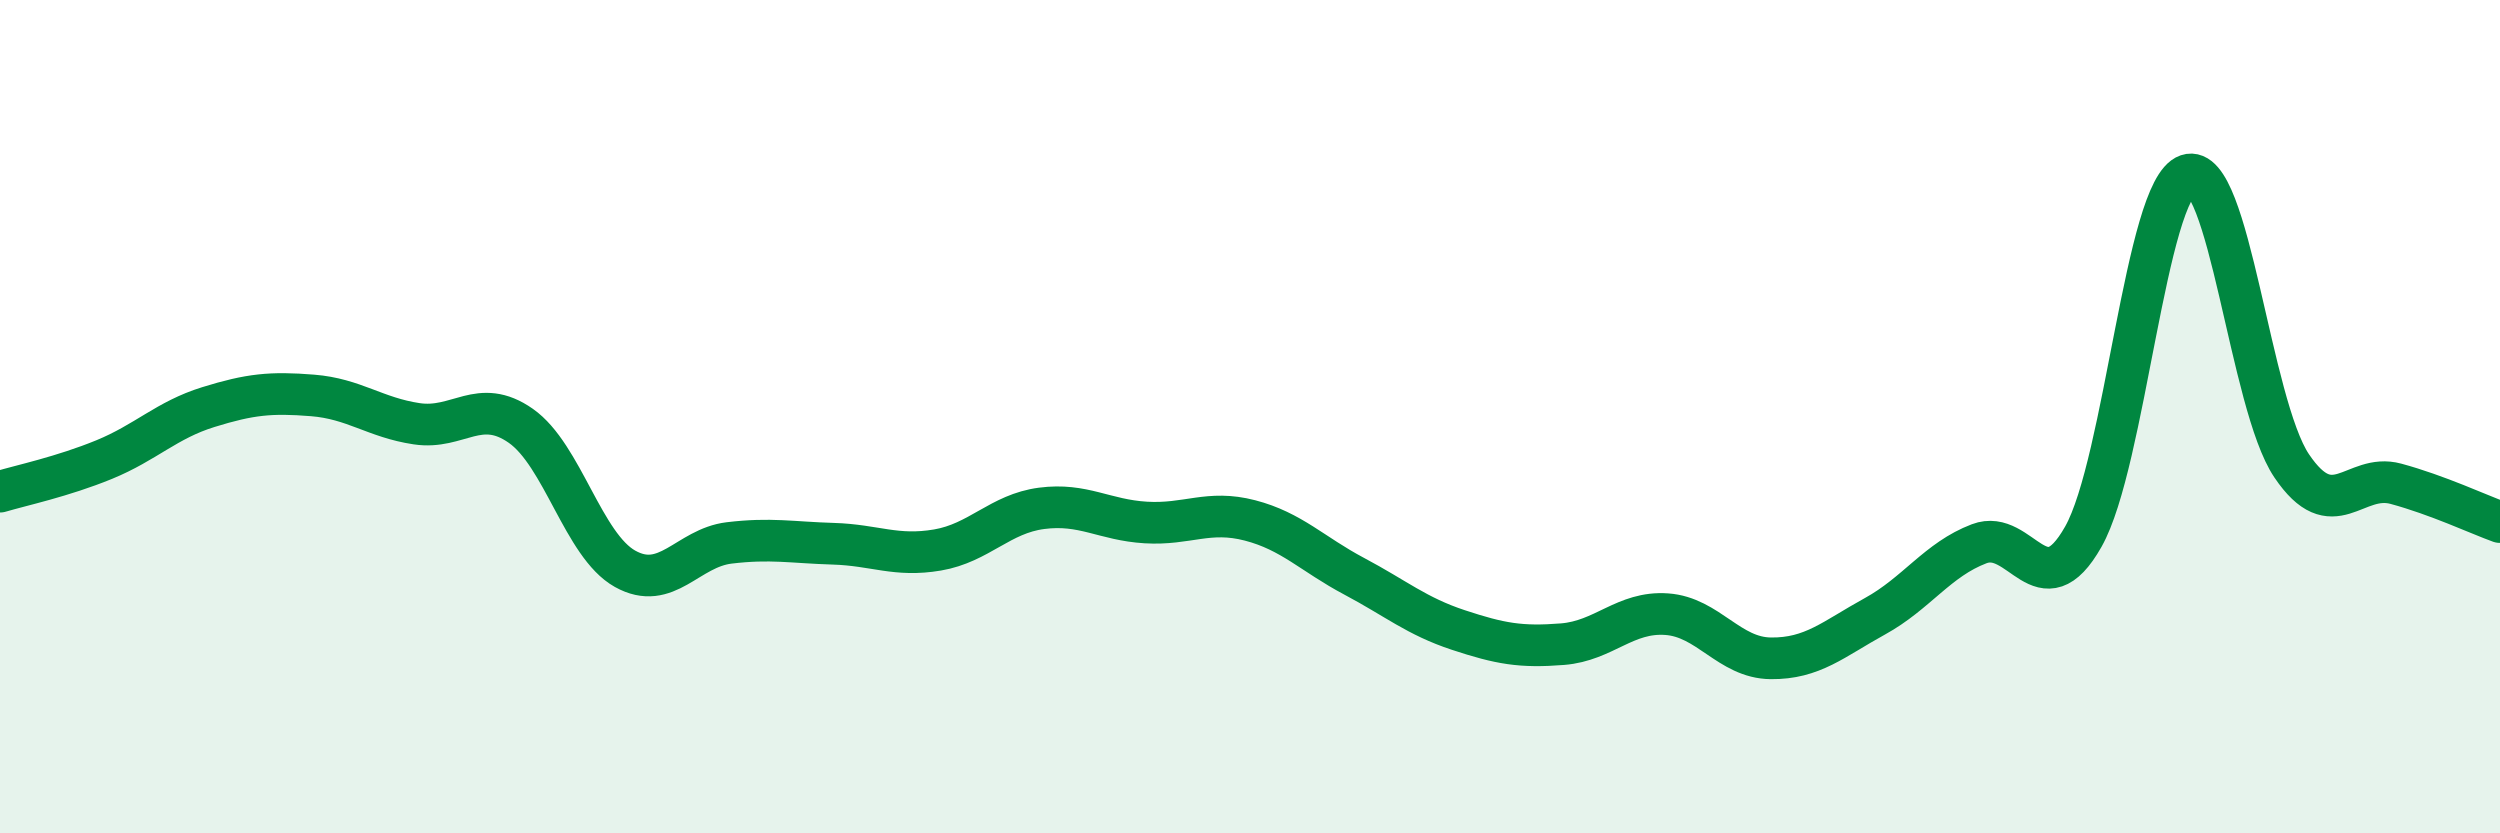
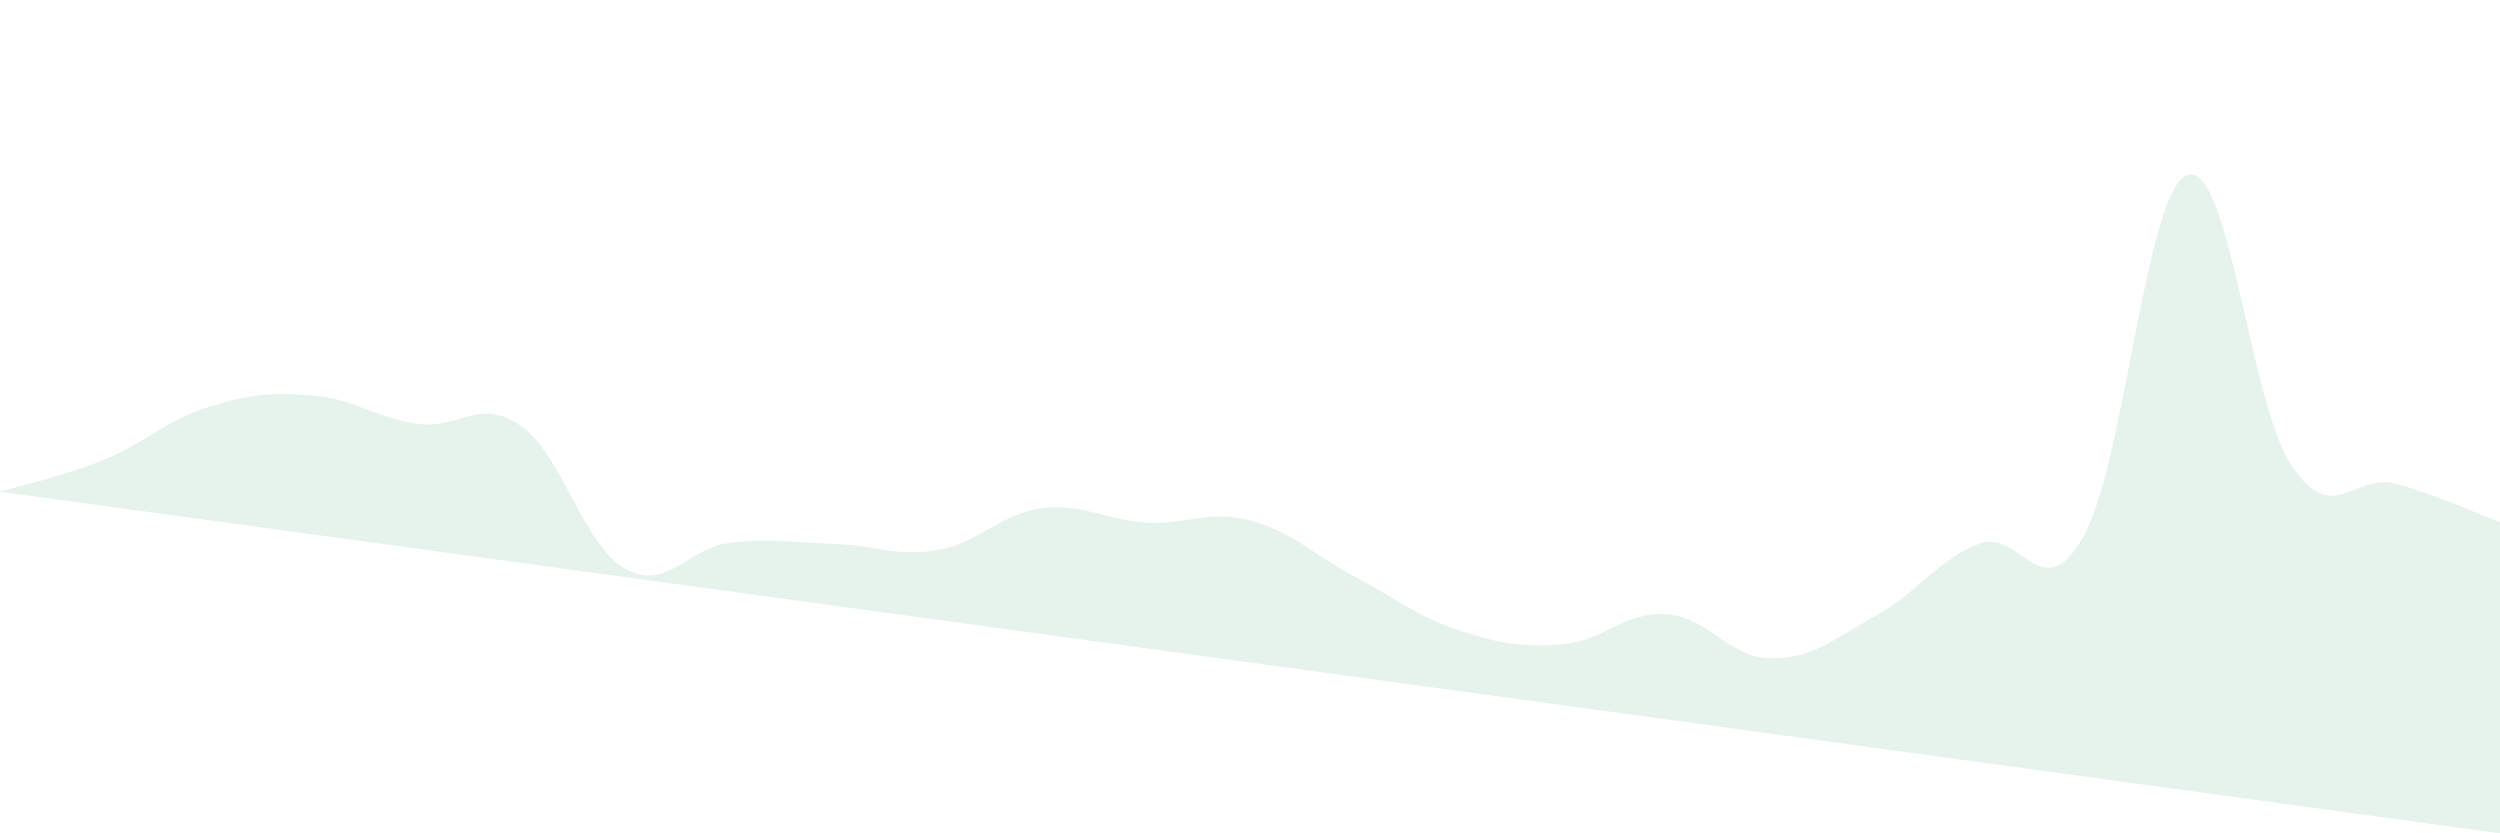
<svg xmlns="http://www.w3.org/2000/svg" width="60" height="20" viewBox="0 0 60 20">
-   <path d="M 0,11.8 C 0.5,11.65 1.5,11.44 2.5,11.03 C 3.5,10.62 4,10.08 5,9.77 C 6,9.46 6.5,9.41 7.5,9.49 C 8.5,9.57 9,10.02 10,10.17 C 11,10.32 11.5,9.52 12.5,10.22 C 13.5,10.92 14,13.09 15,13.65 C 16,14.21 16.5,13.15 17.5,13.03 C 18.5,12.91 19,13.02 20,13.05 C 21,13.08 21.5,13.37 22.5,13.2 C 23.5,13.03 24,12.33 25,12.2 C 26,12.07 26.5,12.48 27.5,12.54 C 28.5,12.6 29,12.23 30,12.49 C 31,12.75 31.5,13.3 32.5,13.83 C 33.5,14.36 34,14.79 35,15.12 C 36,15.45 36.5,15.54 37.5,15.46 C 38.5,15.38 39,14.67 40,14.74 C 41,14.81 41.5,15.79 42.5,15.8 C 43.5,15.81 44,15.34 45,14.79 C 46,14.24 46.5,13.43 47.5,13.05 C 48.5,12.67 49,14.65 50,12.88 C 51,11.11 51.5,4.54 52.5,4.2 C 53.5,3.86 54,9.7 55,11.18 C 56,12.66 56.5,11.34 57.5,11.61 C 58.5,11.88 59.5,12.35 60,12.53L60 20L0 20Z" fill="#008740" opacity="0.1" stroke-linecap="round" stroke-linejoin="round" />
-   <path d="M 0,11.8 C 0.5,11.65 1.5,11.44 2.5,11.03 C 3.5,10.62 4,10.08 5,9.77 C 6,9.46 6.5,9.41 7.5,9.49 C 8.5,9.57 9,10.02 10,10.17 C 11,10.32 11.5,9.52 12.5,10.22 C 13.5,10.92 14,13.09 15,13.65 C 16,14.21 16.5,13.15 17.5,13.03 C 18.5,12.91 19,13.02 20,13.05 C 21,13.08 21.5,13.37 22.5,13.2 C 23.5,13.03 24,12.33 25,12.2 C 26,12.07 26.5,12.48 27.5,12.54 C 28.5,12.6 29,12.23 30,12.49 C 31,12.75 31.5,13.3 32.5,13.83 C 33.5,14.36 34,14.79 35,15.12 C 36,15.45 36.5,15.54 37.5,15.46 C 38.5,15.38 39,14.67 40,14.74 C 41,14.81 41.5,15.79 42.5,15.8 C 43.5,15.81 44,15.34 45,14.79 C 46,14.24 46.5,13.43 47.5,13.05 C 48.5,12.67 49,14.65 50,12.88 C 51,11.11 51.5,4.54 52.5,4.2 C 53.5,3.86 54,9.7 55,11.18 C 56,12.66 56.5,11.34 57.5,11.61 C 58.5,11.88 59.5,12.35 60,12.53" stroke="#008740" stroke-width="1" fill="none" stroke-linecap="round" stroke-linejoin="round" />
+   <path d="M 0,11.8 C 0.5,11.65 1.5,11.44 2.5,11.03 C 3.5,10.62 4,10.08 5,9.77 C 6,9.46 6.5,9.41 7.5,9.49 C 8.5,9.57 9,10.02 10,10.17 C 11,10.32 11.5,9.52 12.5,10.22 C 13.5,10.92 14,13.09 15,13.65 C 16,14.21 16.5,13.15 17.5,13.03 C 18.5,12.91 19,13.02 20,13.05 C 21,13.08 21.5,13.37 22.5,13.2 C 23.5,13.03 24,12.33 25,12.2 C 26,12.07 26.5,12.48 27.5,12.54 C 28.5,12.6 29,12.23 30,12.49 C 31,12.75 31.5,13.3 32.5,13.83 C 33.5,14.36 34,14.79 35,15.12 C 36,15.45 36.5,15.54 37.5,15.46 C 38.5,15.38 39,14.67 40,14.74 C 41,14.81 41.5,15.79 42.5,15.8 C 43.5,15.81 44,15.34 45,14.79 C 46,14.24 46.5,13.43 47.5,13.05 C 48.5,12.67 49,14.65 50,12.88 C 51,11.11 51.5,4.54 52.5,4.2 C 53.5,3.86 54,9.7 55,11.18 C 56,12.66 56.5,11.34 57.5,11.61 C 58.5,11.88 59.5,12.35 60,12.53L60 20Z" fill="#008740" opacity="0.1" stroke-linecap="round" stroke-linejoin="round" />
</svg>